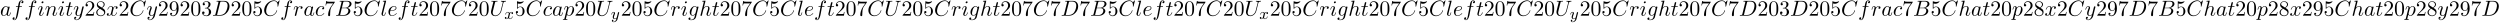
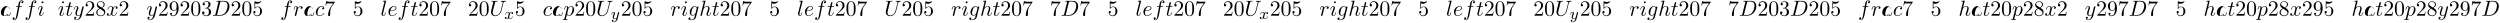
<svg xmlns="http://www.w3.org/2000/svg" xmlns:xlink="http://www.w3.org/1999/xlink" width="2105" height="19" viewBox="1872.02 1482.899 1258.281 11.357">
  <defs>
    <path id="g0-120" d="M3.993-3.18a.46.46 0 0 0-.367.43c0 .176.136.295.311.295s.447-.135.447-.478c0-.454-.503-.582-.797-.582-.375 0-.678.263-.861.574-.176-.422-.59-.574-.917-.574-.869 0-1.355.996-1.355 1.22 0 .071.056.103.12.103.095 0 .111-.04.135-.135.184-.582.662-.965 1.076-.965.311 0 .463.224.463.51 0 .16-.096.526-.16.782-.056.23-.231.94-.27 1.091-.112.43-.4.766-.758.766-.032 0-.24 0-.406-.112.366-.088.366-.422.366-.43C1.02-.87.877-.98.701-.98c-.215 0-.446.183-.446.486 0 .366.39.574.797.574.422 0 .717-.32.86-.574.176.39.543.574.925.574.87 0 1.347-.997 1.347-1.22 0-.08-.063-.103-.12-.103-.095 0-.11.055-.135.135-.16.534-.613.965-1.076.965-.263 0-.454-.176-.454-.51 0-.16.048-.343.16-.79.055-.239.23-.94.27-1.091.112-.415.39-.758.75-.758.04 0 .247 0 .414.112" />
    <path id="g0-121" d="M4.129-3.005c.031-.111.031-.127.031-.183 0-.2-.159-.247-.255-.247a.36.36 0 0 0-.326.215c-.016.04-.088.327-.128.494L2.973-.813c-.008.024-.35.67-.933.67-.39 0-.526-.287-.526-.646 0-.462.271-1.172.455-1.634.08-.2.103-.27.103-.414 0-.439-.35-.678-.717-.678-.79 0-1.116 1.124-1.116 1.22 0 .071.056.103.12.103.103 0 .111-.048.135-.127.207-.694.55-.973.837-.973.12 0 .191.08.191.263 0 .168-.063.351-.12.495C1.077-1.69.94-1.284.94-.91c0 .781.59.989 1.06.989.375 0 .646-.168.837-.351-.111.446-.19.757-.494 1.14-.263.327-.582.534-.94.534-.136 0-.439-.024-.598-.263A.454.454 0 0 0 1.259.7c0-.19-.143-.295-.31-.295-.176 0-.455.136-.455.527 0 .374.343.693.909.693.813 0 1.73-.654 1.968-1.618z" />
-     <path id="g1-66" d="M1.745-.85c-.109.425-.13.512-.992.512-.186 0-.295 0-.295.218 0 .12.098.12.295.12h3.894c1.724 0 3.011-1.287 3.011-2.356 0-.786-.633-1.419-1.69-1.539 1.134-.207 2.28-1.014 2.28-2.05 0-.808-.72-1.506-2.03-1.506H2.553c-.208 0-.317 0-.317.218 0 .12.099.12.306.12.022 0 .229 0 .414.022.197.022.295.033.295.175 0 .043-.011.076-.044.207zm1.648-3.143.676-2.705c.098-.382.12-.415.59-.415h1.406c.96 0 1.19.644 1.19 1.124 0 .96-.939 1.996-2.27 1.996zM2.902-.338c-.153 0-.175 0-.24-.011-.11-.011-.142-.022-.142-.11 0-.032 0-.054.055-.25l.752-3.044H5.39c1.047 0 1.255.808 1.255 1.277 0 1.08-.971 2.138-2.259 2.138z" />
-     <path id="g1-67" d="M8.29-7.582a.11.11 0 0 0-.12-.109c-.032 0-.043.011-.163.131l-.763.84c-.099-.153-.6-.97-1.811-.97C3-7.69.545-5.28.545-2.75.545-.95 1.833.24 3.502.24c.949 0 1.778-.436 2.356-.938 1.015-.895 1.2-1.887 1.2-1.92 0-.11-.109-.11-.13-.11-.066 0-.12.023-.143.11-.098.316-.349 1.09-1.101 1.723-.753.611-1.44.797-2.008.797-.981 0-2.138-.567-2.138-2.27 0-.621.23-2.388 1.32-3.665.666-.774 1.691-1.32 2.662-1.32 1.113 0 1.756.84 1.756 2.106 0 .436-.032.447-.032.556s.12.11.163.11c.142 0 .142-.023.197-.219z" />
    <path id="g1-68" d="M1.735-.85c-.11.425-.131.512-.993.512-.186 0-.306 0-.306.207C.436 0 .535 0 .742 0h3.61c2.27 0 4.419-2.302 4.419-4.69 0-1.54-.927-2.76-2.564-2.76H2.542c-.207 0-.327 0-.327.206 0 .131.098.131.316.131.142 0 .338.011.469.022.175.022.24.055.24.175 0 .043-.01.076-.044.207zM4.09-6.699c.098-.382.12-.415.589-.415h1.167c1.07 0 1.975.578 1.975 2.018 0 .535-.218 2.324-1.146 3.524-.316.404-1.178 1.233-2.52 1.233H2.924c-.153 0-.175 0-.24-.011-.11-.011-.142-.022-.142-.11 0-.032 0-.054.054-.25z" />
    <path id="g1-85" d="M6.927-6.305c.11-.448.306-.775 1.178-.808.055 0 .186-.01.186-.218 0-.01 0-.12-.142-.12-.36 0-.742.033-1.113.033s-.774-.033-1.134-.033c-.066 0-.197 0-.197.218 0 .12.11.12.197.12.622.011.742.24.742.48 0 .033-.022.197-.033.23L5.629-2.51C5.26-1.047 4.004-.1 2.913-.1c-.742 0-1.331-.48-1.331-1.417 0-.022 0-.371.12-.851L2.76-6.611c.098-.393.12-.502.916-.502.284 0 .371 0 .371-.218 0-.12-.12-.12-.152-.12-.306 0-1.091.033-1.397.033-.316 0-1.09-.033-1.407-.033-.087 0-.207 0-.207.218 0 .12.098.12.305.12.022 0 .23 0 .415.022.196.022.294.033.294.175 0 .065-.12.523-.185.774l-.24.96C1.375-4.756.85-2.695.807-2.487c-.076.305-.076.469-.076.632C.73-.524 1.724.24 2.869.24c1.375 0 2.727-1.233 3.087-2.673z" />
-     <path id="g1-97" d="M4.07-4.124c-.197-.403-.514-.698-1.005-.698C1.79-4.822.436-3.218.436-1.625.436-.6 1.036.12 1.887.12c.218 0 .764-.044 1.418-.818.088.458.47.818.993.818.382 0 .633-.25.807-.6.186-.393.328-1.058.328-1.08 0-.11-.098-.11-.131-.11-.11 0-.12.045-.153.197-.185.71-.382 1.353-.829 1.353-.295 0-.327-.284-.327-.502 0-.24.022-.327.142-.807.12-.458.141-.567.24-.982l.392-1.527c.077-.306.077-.327.077-.371 0-.186-.131-.295-.317-.295-.262 0-.425.24-.458.48m-.71 2.826c-.055.196-.055.218-.218.403-.48.6-.927.775-1.233.775-.545 0-.698-.6-.698-1.025 0-.546.349-1.888.6-2.39.338-.643.829-1.047 1.265-1.047.71 0 .862.895.862.96s-.022.131-.033.186z" />
+     <path id="g1-97" d="M4.07-4.124c-.197-.403-.514-.698-1.005-.698C1.79-4.822.436-3.218.436-1.625.436-.6 1.036.12 1.887.12c.218 0 .764-.044 1.418-.818.088.458.47.818.993.818.382 0 .633-.25.807-.6.186-.393.328-1.058.328-1.08 0-.11-.098-.11-.131-.11-.11 0-.12.045-.153.197-.185.71-.382 1.353-.829 1.353-.295 0-.327-.284-.327-.502 0-.24.022-.327.142-.807.12-.458.141-.567.24-.982l.392-1.527m-.71 2.826c-.055.196-.055.218-.218.403-.48.6-.927.775-1.233.775-.545 0-.698-.6-.698-1.025 0-.546.349-1.888.6-2.39.338-.643.829-1.047 1.265-1.047.71 0 .862.895.862.96s-.022.131-.033.186z" />
    <path id="g1-99" d="M4.32-4.145c-.175 0-.327 0-.48.152a.6.6 0 0 0-.196.426c0 .262.196.382.403.382.317 0 .611-.262.611-.699 0-.534-.513-.938-1.287-.938-1.473 0-2.924 1.56-2.924 3.098C.447-.742 1.08.12 2.215.12c1.56 0 2.476-1.156 2.476-1.287 0-.066-.066-.142-.131-.142-.055 0-.076.022-.142.109C3.556-.12 2.368-.12 2.236-.12c-.687 0-.981-.535-.981-1.19 0-.446.218-1.505.589-2.18.338-.623.938-1.092 1.538-1.092.37 0 .785.142.938.437" />
    <path id="g1-101" d="M2.04-2.52c.316 0 1.124-.022 1.67-.25.763-.328.817-.972.817-1.125 0-.48-.414-.927-1.167-.927-1.21 0-2.858 1.058-2.858 2.967C.502-.742 1.145.12 2.215.12c1.56 0 2.476-1.156 2.476-1.287 0-.066-.066-.142-.131-.142-.055 0-.076.022-.142.109C3.556-.12 2.368-.12 2.236-.12c-.85 0-.949-.916-.949-1.265 0-.131.011-.47.175-1.135zm-.513-.24c.426-1.658 1.55-1.822 1.833-1.822.513 0 .807.317.807.687 0 1.135-1.745 1.135-2.192 1.135z" />
    <path id="g1-102" d="M4.004-4.364h.938c.218 0 .327 0 .327-.218 0-.12-.109-.12-.294-.12h-.906l.23-1.243c.043-.23.196-1.004.261-1.135.098-.207.284-.37.513-.37.043 0 .327 0 .534.195a.604.604 0 0 0-.589.59c0 .25.197.381.404.381.283 0 .6-.24.6-.654 0-.502-.502-.753-.95-.753-.37 0-1.057.196-1.385 1.276-.065.23-.098.339-.36 1.713h-.752c-.208 0-.328 0-.328.207 0 .131.098.131.306.131h.72l-.818 4.31c-.197 1.058-.382 2.05-.95 2.05-.043 0-.316 0-.523-.196a.59.59 0 0 0 .6-.59c0-.25-.197-.38-.404-.38-.283 0-.6.24-.6.654 0 .49.48.752.927.752.6 0 1.037-.643 1.233-1.058.35-.687.6-2.007.611-2.083z" />
    <path id="g1-103" d="M5.138-4.113c.011-.065.033-.12.033-.196 0-.186-.131-.295-.316-.295-.11 0-.404.077-.448.47-.196-.404-.578-.688-1.014-.688-1.244 0-2.597 1.527-2.597 3.098C.796-.644 1.462 0 2.247 0c.644 0 1.157-.513 1.266-.633l.01.011c-.228.971-.36 1.418-.36 1.44-.043.098-.414 1.178-1.57 1.178-.208 0-.568-.01-.873-.109a.61.61 0 0 0 .447-.567c0-.175-.12-.382-.414-.382a.61.61 0 0 0-.59.633c0 .447.404.665 1.452.665 1.363 0 2.149-.85 2.312-1.505zM3.72-1.396c-.065.283-.316.556-.556.763-.23.197-.568.393-.884.393-.545 0-.71-.567-.71-1.004 0-.523.317-1.81.612-2.367.294-.534.763-.97 1.222-.97.72 0 .872.883.872.937s-.021.12-.032.164z" />
    <path id="g1-104" d="M3.13-7.45c0-.012 0-.12-.14-.12-.252 0-1.048.086-1.332.108-.087.011-.207.022-.207.218 0 .131.098.131.262.131.523 0 .545.077.545.186l-.033.218L.644-.425C.6-.273.6-.251.6-.185.6.065.818.12.916.12c.175 0 .35-.13.404-.284l.207-.829.24-.982c.066-.24.131-.48.186-.73.022-.066.109-.426.12-.491.032-.099.37-.71.742-1.004.24-.175.578-.382 1.047-.382s.589.371.589.764c0 .589-.415 1.778-.676 2.443-.088.251-.142.382-.142.6 0 .513.382.895.894.895 1.026 0 1.43-1.593 1.43-1.68 0-.11-.099-.11-.132-.11-.109 0-.109.034-.163.197C5.498-.895 5.149-.12 4.549-.12c-.185 0-.262-.11-.262-.36 0-.273.098-.535.197-.775.174-.469.665-1.767.665-2.4 0-.709-.436-1.167-1.254-1.167-.688 0-1.211.338-1.615.84z" />
    <path id="g1-105" d="M3.098-6.818c0-.218-.153-.393-.403-.393-.295 0-.59.284-.59.578 0 .208.153.393.415.393.25 0 .578-.25.578-.578M2.27-2.716c.131-.317.131-.339.24-.633.087-.218.142-.371.142-.578 0-.491-.35-.895-.895-.895-1.025 0-1.44 1.582-1.44 1.68 0 .11.11.11.131.11.11 0 .12-.023.175-.197.294-1.026.73-1.353 1.102-1.353.087 0 .272 0 .272.35 0 .228-.076.457-.12.567-.087.283-.578 1.549-.752 2.018-.11.283-.251.643-.251.872 0 .513.37.895.894.895 1.026 0 1.43-1.582 1.43-1.68 0-.11-.099-.11-.132-.11-.109 0-.109.034-.163.197C2.705-.785 2.345-.12 1.789-.12c-.185 0-.262-.11-.262-.36 0-.273.066-.425.317-1.09z" />
    <path id="g1-108" d="M2.815-7.45c0-.012 0-.12-.142-.12-.251 0-1.048.086-1.331.108-.087.011-.207.022-.207.23 0 .12.109.12.272.12.524 0 .535.097.535.185l-.033.218L.535-1.255c-.033.12-.055.197-.055.371C.48-.262.96.12 1.473.12c.36 0 .632-.218.818-.61.196-.415.327-1.048.327-1.07 0-.11-.098-.11-.13-.11-.11 0-.12.045-.153.197-.186.71-.393 1.353-.83 1.353-.327 0-.327-.35-.327-.502 0-.262.011-.316.066-.523z" />
-     <path id="g1-110" d="M.96-.644c-.033.164-.098.415-.098.47 0 .196.153.294.316.294a.45.45 0 0 0 .404-.305c.01-.022.142-.535.207-.808l.24-.982c.066-.24.131-.48.186-.73.043-.186.13-.502.141-.546.164-.338.742-1.33 1.779-1.33.49 0 .589.403.589.763 0 .676-.535 2.073-.71 2.542-.098.25-.109.381-.109.501 0 .513.382.895.895.895 1.025 0 1.43-1.593 1.43-1.68 0-.11-.1-.11-.132-.11-.109 0-.109.034-.163.197C5.716-.73 5.356-.12 4.822-.12c-.186 0-.262-.11-.262-.36 0-.273.098-.535.196-.775.208-.578.666-1.778.666-2.4 0-.73-.47-1.167-1.255-1.167-.982 0-1.516.698-1.702.95-.054-.612-.501-.95-1.003-.95s-.71.426-.818.622a5.5 5.5 0 0 0-.328 1.058c0 .11.11.11.131.11.11 0 .12-.012.186-.252.185-.774.403-1.298.796-1.298.218 0 .338.142.338.502 0 .23-.032.35-.174.916z" />
    <path id="g1-112" d="M.49 1.33c-.086.372-.108.448-.588.448-.131 0-.251 0-.251.207 0 .088.054.131.142.131.294 0 .61-.032.916-.032.36 0 .731.032 1.08.032.055 0 .196 0 .196-.218 0-.12-.109-.12-.261-.12-.546 0-.546-.076-.546-.174 0-.131.458-1.91.535-2.182.142.316.447.698 1.003.698 1.266 0 2.63-1.593 2.63-3.196 0-1.026-.622-1.746-1.451-1.746-.546 0-1.07.393-1.43.818-.109-.589-.578-.818-.981-.818-.502 0-.71.426-.808.622C.48-3.83.338-3.175.338-3.142c0 .11.11.11.131.11.11 0 .12-.012.186-.252.185-.774.403-1.298.796-1.298.185 0 .338.087.338.502 0 .25-.033.37-.076.556zm1.92-4.734c.077-.294.372-.6.568-.763.382-.338.698-.415.884-.415.436 0 .698.382.698 1.026s-.36 1.898-.556 2.312C3.633-.48 3.109-.12 2.705-.12c-.72 0-.861-.905-.861-.97 0-.023 0-.045.032-.175z" />
    <path id="g1-114" d="M.96-.644c-.033.164-.098.415-.098.47 0 .196.153.294.316.294a.45.45 0 0 0 .404-.305c.022-.044.393-1.528.436-1.724.087-.36.284-1.124.35-1.418.043-.142.348-.655.61-.895.087-.076.404-.36.873-.36.284 0 .447.131.458.131-.327.055-.567.316-.567.6 0 .175.12.382.414.382s.6-.251.6-.644c0-.382-.349-.709-.905-.709-.71 0-1.19.535-1.396.84a.99.99 0 0 0-.993-.84c-.502 0-.71.426-.807.622-.197.37-.339 1.025-.339 1.058 0 .11.11.11.131.11.11 0 .12-.012.186-.252.185-.774.403-1.298.796-1.298.186 0 .338.087.338.502 0 .23-.032.35-.174.916z" />
    <path id="g1-116" d="M2.247-4.364h1.026c.218 0 .327 0 .327-.218 0-.12-.11-.12-.305-.12h-.96c.392-1.549.447-1.767.447-1.833 0-.185-.131-.294-.317-.294-.032 0-.338.01-.436.393l-.425 1.734H.578c-.218 0-.327 0-.327.207 0 .131.087.131.305.131h.96C.731-1.265.687-1.08.687-.884c0 .59.415 1.004 1.004 1.004 1.113 0 1.734-1.593 1.734-1.68 0-.11-.087-.11-.13-.11-.099 0-.11.034-.164.154C2.66-.382 2.084-.12 1.713-.12c-.23 0-.338-.142-.338-.502 0-.262.021-.338.065-.523z" />
    <path id="g1-120" d="M3.644-3.295c.065-.283.316-1.287 1.08-1.287.054 0 .316 0 .545.142-.305.055-.524.327-.524.59 0 .174.12.38.415.38.24 0 .59-.195.59-.632 0-.567-.645-.72-1.015-.72-.633 0-1.015.578-1.146.83-.273-.72-.862-.83-1.178-.83-1.135 0-1.756 1.407-1.756 1.68 0 .11.109.11.13.11.088 0 .12-.023.142-.12.371-1.157 1.091-1.43 1.462-1.43.207 0 .59.098.59.731 0 .338-.186 1.07-.59 2.596C2.215-.578 1.833-.12 1.353-.12c-.066 0-.317 0-.546-.142.273-.054.513-.283.513-.589 0-.294-.24-.382-.404-.382-.327 0-.6.284-.6.633 0 .502.546.72 1.026.72.72 0 1.113-.764 1.145-.83.131.405.524.83 1.178.83 1.124 0 1.746-1.407 1.746-1.68 0-.11-.098-.11-.131-.11-.098 0-.12.045-.142.12-.36 1.168-1.102 1.43-1.45 1.43-.426 0-.6-.35-.6-.72 0-.24.065-.48.185-.96z" />
    <path id="g1-121" d="M5.302-4.156c.043-.153.043-.175.043-.251 0-.197-.152-.295-.316-.295a.47.47 0 0 0-.382.23 8 8 0 0 0-.152.588 21 21 0 0 0-.219.873l-.49 1.964c-.044.163-.513.927-1.233.927-.557 0-.677-.48-.677-.884 0-.501.186-1.178.557-2.138.174-.447.218-.567.218-.785 0-.491-.35-.895-.895-.895-1.036 0-1.44 1.582-1.44 1.68 0 .11.11.11.131.11.11 0 .12-.023.175-.197.294-1.026.73-1.353 1.102-1.353.087 0 .272 0 .272.35 0 .272-.109.556-.185.763-.436 1.156-.633 1.778-.633 2.29C1.178-.206 1.865.12 2.51.12c.426 0 .796-.185 1.102-.49-.142.566-.273 1.1-.71 1.68-.283.37-.697.686-1.2.686-.152 0-.643-.032-.828-.458.174 0 .316 0 .469-.13A.59.59 0 0 0 1.56.96c0-.338-.295-.382-.404-.382-.25 0-.61.175-.61.71 0 .545.48.948 1.156.948 1.123 0 2.247-.992 2.553-2.225z" />
    <path id="g2-48" d="M5.018-3.49c0-.874-.054-1.746-.436-2.554C4.08-7.09 3.185-7.265 2.727-7.265c-.654 0-1.45.283-1.898 1.298C.48-5.215.425-4.364.425-3.491c0 .818.044 1.8.491 2.63A2 2 0 0 0 2.716.24c.59 0 1.419-.23 1.899-1.265.349-.753.403-1.604.403-2.466M2.716 0c-.425 0-1.069-.273-1.265-1.32-.12-.655-.12-1.658-.12-2.302 0-.698 0-1.418.087-2.007.207-1.298 1.026-1.396 1.298-1.396.36 0 1.08.196 1.288 1.276.109.61.109 1.44.109 2.127 0 .818 0 1.56-.12 2.258C3.829-.327 3.207 0 2.716 0" />
    <path id="g2-50" d="m1.385-.84 1.157-1.124c1.702-1.505 2.356-2.094 2.356-3.185 0-1.244-.982-2.116-2.313-2.116a2.016 2.016 0 0 0-2.04 1.974c0 .611.546.611.579.611.185 0 .567-.13.567-.578a.55.55 0 0 0-.578-.567c-.088 0-.11 0-.142.01.25-.709.84-1.112 1.473-1.112.992 0 1.461.883 1.461 1.778 0 .873-.545 1.734-1.145 2.41L.665-.403c-.12.12-.12.142-.12.404h4.048l.305-1.898h-.273c-.054.327-.13.807-.24.97C4.31-.84 3.59-.84 3.35-.84z" />
    <path id="g2-51" d="M3.164-3.84c.894-.295 1.527-1.058 1.527-1.92 0-.895-.96-1.505-2.007-1.505-1.102 0-1.931.654-1.931 1.483 0 .36.24.567.556.567.338 0 .556-.24.556-.556 0-.545-.512-.545-.676-.545.338-.535 1.058-.677 1.451-.677.447 0 1.047.24 1.047 1.222 0 .131-.022.764-.305 1.244-.327.523-.698.556-.971.567-.087.01-.35.033-.426.033-.087.01-.163.022-.163.13 0 .12.076.12.262.12h.48c.894 0 1.298.742 1.298 1.812 0 1.483-.753 1.8-1.233 1.8-.469 0-1.287-.186-1.669-.83.382.055.72-.185.72-.6 0-.392-.295-.61-.61-.61-.263 0-.612.152-.612.632C.458-.48 1.473.24 2.662.24c1.33 0 2.323-.993 2.323-2.105 0-.895-.687-1.746-1.821-1.975" />
    <path id="g2-53" d="M4.898-2.193c0-1.298-.894-2.389-2.073-2.389-.523 0-.992.175-1.385.557v-2.128c.218.066.578.142.927.142 1.342 0 2.106-.993 2.106-1.134 0-.066-.033-.12-.11-.12-.01 0-.032 0-.087.032a3.6 3.6 0 0 1-1.483.317c-.437 0-.938-.077-1.451-.306-.087-.033-.11-.033-.131-.033-.11 0-.11.088-.11.262v3.23c0 .196 0 .283.154.283.076 0 .098-.033.141-.098.12-.175.524-.764 1.408-.764.567 0 .84.502.927.698.174.404.196.83.196 1.375 0 .382 0 1.036-.262 1.494-.261.426-.665.71-1.167.71-.796 0-1.418-.579-1.603-1.222.032.01.065.022.185.022.36 0 .545-.273.545-.535s-.185-.535-.545-.535c-.153 0-.535.077-.535.579C.545-.818 1.298.24 2.52.24c1.265 0 2.378-1.047 2.378-2.433" />
    <path id="g2-55" d="M5.193-6.644c.098-.13.098-.152.098-.381H2.64c-1.33 0-1.353-.142-1.396-.35H.97L.61-5.127h.273c.032-.175.13-.862.272-.993.077-.065.928-.065 1.07-.065h2.258c-.12.174-.982 1.363-1.222 1.723C2.28-2.989 1.92-1.472 1.92-.36c0 .11 0 .6.502.6s.502-.49.502-.6v-.556c0-.6.032-1.2.12-1.79.043-.25.196-1.189.676-1.865z" />
    <path id="g2-56" d="M1.778-4.985c-.502-.328-.545-.699-.545-.884 0-.666.709-1.124 1.483-1.124.797 0 1.495.568 1.495 1.353 0 .622-.426 1.145-1.08 1.527zM3.371-3.95c.785-.404 1.32-.971 1.32-1.691 0-1.004-.971-1.625-1.964-1.625-1.09 0-1.974.807-1.974 1.821 0 .197.022.688.48 1.2.12.131.523.404.796.59-.633.316-1.57.927-1.57 2.007C.458-.491 1.57.24 2.715.24c1.233 0 2.27-.905 2.27-2.073 0-.392-.12-.883-.535-1.342-.207-.229-.382-.338-1.08-.774m-1.091.458 1.342.851c.305.207.818.535.818 1.2 0 .807-.818 1.375-1.713 1.375-.938 0-1.723-.677-1.723-1.582 0-.633.349-1.331 1.276-1.844" />
    <path id="g2-57" d="M4.004-3.47v.35c0 2.553-1.135 3.055-1.768 3.055-.185 0-.774-.022-1.069-.393.48 0 .568-.317.568-.502 0-.338-.262-.502-.502-.502-.175 0-.502.098-.502.524C.73-.208 1.32.24 2.247.24c1.408 0 2.738-1.484 2.738-3.83 0-2.934-1.254-3.675-2.225-3.675-.6 0-1.135.196-1.604.687-.447.49-.698.949-.698 1.767 0 1.364.96 2.433 2.182 2.433.665 0 1.113-.458 1.364-1.091m-1.353.84c-.175 0-.676 0-1.015-.686-.196-.404-.196-.95-.196-1.484 0-.59 0-1.102.23-1.505.294-.546.708-.688 1.09-.688.502 0 .862.371 1.047.862.131.35.175 1.036.175 1.538 0 .906-.371 1.964-1.331 1.964" />
  </defs>
  <g id="page1">
    <use xlink:href="#g1-97" x="1872.02" y="1490.792" />
    <use xlink:href="#g1-102" x="1877.786" y="1490.792" />
    <use xlink:href="#g1-102" x="1884.301" y="1490.792" />
    <use xlink:href="#g1-105" x="1890.817" y="1490.792" />
    <use xlink:href="#g1-110" x="1894.575" y="1490.792" />
    <use xlink:href="#g1-105" x="1901.123" y="1490.792" />
    <use xlink:href="#g1-116" x="1904.881" y="1490.792" />
    <use xlink:href="#g1-121" x="1908.821" y="1490.792" />
    <use xlink:href="#g2-50" x="1914.561" y="1490.792" />
    <use xlink:href="#g2-56" x="1920.015" y="1490.792" />
    <use xlink:href="#g1-120" x="1925.47" y="1490.792" />
    <use xlink:href="#g2-50" x="1931.705" y="1490.792" />
    <use xlink:href="#g1-67" x="1937.159" y="1490.792" />
    <use xlink:href="#g1-121" x="1945.736" y="1490.792" />
    <use xlink:href="#g2-50" x="1951.476" y="1490.792" />
    <use xlink:href="#g2-57" x="1956.931" y="1490.792" />
    <use xlink:href="#g2-50" x="1962.385" y="1490.792" />
    <use xlink:href="#g2-48" x="1967.84" y="1490.792" />
    <use xlink:href="#g2-51" x="1973.295" y="1490.792" />
    <use xlink:href="#g1-68" x="1978.749" y="1490.792" />
    <use xlink:href="#g2-50" x="1988.084" y="1490.792" />
    <use xlink:href="#g2-48" x="1993.539" y="1490.792" />
    <use xlink:href="#g2-53" x="1998.993" y="1490.792" />
    <use xlink:href="#g1-67" x="2004.448" y="1490.792" />
    <use xlink:href="#g1-102" x="2013.025" y="1490.792" />
    <use xlink:href="#g1-114" x="2019.54" y="1490.792" />
    <use xlink:href="#g1-97" x="2024.765" y="1490.792" />
    <use xlink:href="#g1-99" x="2030.531" y="1490.792" />
    <use xlink:href="#g2-55" x="2035.252" y="1490.792" />
    <use xlink:href="#g1-66" x="2040.707" y="1490.792" />
    <use xlink:href="#g2-53" x="2049.529" y="1490.792" />
    <use xlink:href="#g1-67" x="2054.983" y="1490.792" />
    <use xlink:href="#g1-108" x="2063.561" y="1490.792" />
    <use xlink:href="#g1-101" x="2067.03" y="1490.792" />
    <use xlink:href="#g1-102" x="2072.11" y="1490.792" />
    <use xlink:href="#g1-116" x="2078.625" y="1490.792" />
    <use xlink:href="#g2-50" x="2082.565" y="1490.792" />
    <use xlink:href="#g2-48" x="2088.019" y="1490.792" />
    <use xlink:href="#g2-55" x="2093.474" y="1490.792" />
    <use xlink:href="#g1-67" x="2098.928" y="1490.792" />
    <use xlink:href="#g2-50" x="2107.505" y="1490.792" />
    <use xlink:href="#g2-48" x="2112.96" y="1490.792" />
    <use xlink:href="#g1-85" x="2118.415" y="1490.792" />
    <use xlink:href="#g0-120" x="2125.863" y="1492.428" />
    <use xlink:href="#g2-53" x="2131.128" y="1490.792" />
    <use xlink:href="#g1-67" x="2136.583" y="1490.792" />
    <use xlink:href="#g1-99" x="2145.16" y="1490.792" />
    <use xlink:href="#g1-97" x="2149.881" y="1490.792" />
    <use xlink:href="#g1-112" x="2155.647" y="1490.792" />
    <use xlink:href="#g2-50" x="2161.136" y="1490.792" />
    <use xlink:href="#g2-48" x="2166.591" y="1490.792" />
    <use xlink:href="#g1-85" x="2172.045" y="1490.792" />
    <use xlink:href="#g0-121" x="2179.494" y="1492.428" />
    <use xlink:href="#g2-50" x="2184.463" y="1490.792" />
    <use xlink:href="#g2-48" x="2189.918" y="1490.792" />
    <use xlink:href="#g2-53" x="2195.373" y="1490.792" />
    <use xlink:href="#g1-67" x="2200.827" y="1490.792" />
    <use xlink:href="#g1-114" x="2209.404" y="1490.792" />
    <use xlink:href="#g1-105" x="2214.629" y="1490.792" />
    <use xlink:href="#g1-103" x="2218.387" y="1490.792" />
    <use xlink:href="#g1-104" x="2223.982" y="1490.792" />
    <use xlink:href="#g1-116" x="2230.268" y="1490.792" />
    <use xlink:href="#g2-50" x="2234.207" y="1490.792" />
    <use xlink:href="#g2-48" x="2239.662" y="1490.792" />
    <use xlink:href="#g2-55" x="2245.116" y="1490.792" />
    <use xlink:href="#g1-67" x="2250.571" y="1490.792" />
    <use xlink:href="#g2-53" x="2259.148" y="1490.792" />
    <use xlink:href="#g1-67" x="2264.602" y="1490.792" />
    <use xlink:href="#g1-108" x="2273.18" y="1490.792" />
    <use xlink:href="#g1-101" x="2276.649" y="1490.792" />
    <use xlink:href="#g1-102" x="2281.729" y="1490.792" />
    <use xlink:href="#g1-116" x="2288.244" y="1490.792" />
    <use xlink:href="#g2-50" x="2292.184" y="1490.792" />
    <use xlink:href="#g2-48" x="2297.638" y="1490.792" />
    <use xlink:href="#g2-55" x="2303.093" y="1490.792" />
    <use xlink:href="#g1-67" x="2308.547" y="1490.792" />
    <use xlink:href="#g1-85" x="2317.125" y="1490.792" />
    <use xlink:href="#g2-50" x="2325.762" y="1490.792" />
    <use xlink:href="#g2-48" x="2331.217" y="1490.792" />
    <use xlink:href="#g2-53" x="2336.672" y="1490.792" />
    <use xlink:href="#g1-67" x="2342.126" y="1490.792" />
    <use xlink:href="#g1-114" x="2350.703" y="1490.792" />
    <use xlink:href="#g1-105" x="2355.928" y="1490.792" />
    <use xlink:href="#g1-103" x="2359.686" y="1490.792" />
    <use xlink:href="#g1-104" x="2365.281" y="1490.792" />
    <use xlink:href="#g1-116" x="2371.567" y="1490.792" />
    <use xlink:href="#g2-50" x="2375.506" y="1490.792" />
    <use xlink:href="#g2-48" x="2380.96" y="1490.792" />
    <use xlink:href="#g2-55" x="2386.415" y="1490.792" />
    <use xlink:href="#g1-67" x="2391.87" y="1490.792" />
    <use xlink:href="#g2-55" x="2400.447" y="1490.792" />
    <use xlink:href="#g1-68" x="2405.901" y="1490.792" />
    <use xlink:href="#g2-55" x="2415.236" y="1490.792" />
    <use xlink:href="#g1-66" x="2420.691" y="1490.792" />
    <use xlink:href="#g2-53" x="2429.513" y="1490.792" />
    <use xlink:href="#g1-67" x="2434.967" y="1490.792" />
    <use xlink:href="#g1-108" x="2443.545" y="1490.792" />
    <use xlink:href="#g1-101" x="2447.014" y="1490.792" />
    <use xlink:href="#g1-102" x="2452.094" y="1490.792" />
    <use xlink:href="#g1-116" x="2458.609" y="1490.792" />
    <use xlink:href="#g2-50" x="2462.549" y="1490.792" />
    <use xlink:href="#g2-48" x="2468.003" y="1490.792" />
    <use xlink:href="#g2-55" x="2473.458" y="1490.792" />
    <use xlink:href="#g1-67" x="2478.912" y="1490.792" />
    <use xlink:href="#g2-50" x="2487.489" y="1490.792" />
    <use xlink:href="#g2-48" x="2492.944" y="1490.792" />
    <use xlink:href="#g1-85" x="2498.399" y="1490.792" />
    <use xlink:href="#g0-120" x="2505.847" y="1492.428" />
    <use xlink:href="#g2-50" x="2511.112" y="1490.792" />
    <use xlink:href="#g2-48" x="2516.567" y="1490.792" />
    <use xlink:href="#g2-53" x="2522.021" y="1490.792" />
    <use xlink:href="#g1-67" x="2527.476" y="1490.792" />
    <use xlink:href="#g1-114" x="2536.053" y="1490.792" />
    <use xlink:href="#g1-105" x="2541.278" y="1490.792" />
    <use xlink:href="#g1-103" x="2545.036" y="1490.792" />
    <use xlink:href="#g1-104" x="2550.631" y="1490.792" />
    <use xlink:href="#g1-116" x="2556.916" y="1490.792" />
    <use xlink:href="#g2-50" x="2560.856" y="1490.792" />
    <use xlink:href="#g2-48" x="2566.31" y="1490.792" />
    <use xlink:href="#g2-55" x="2571.765" y="1490.792" />
    <use xlink:href="#g1-67" x="2577.219" y="1490.792" />
    <use xlink:href="#g2-53" x="2585.797" y="1490.792" />
    <use xlink:href="#g1-67" x="2591.251" y="1490.792" />
    <use xlink:href="#g1-108" x="2599.828" y="1490.792" />
    <use xlink:href="#g1-101" x="2603.298" y="1490.792" />
    <use xlink:href="#g1-102" x="2608.378" y="1490.792" />
    <use xlink:href="#g1-116" x="2614.893" y="1490.792" />
    <use xlink:href="#g2-50" x="2618.832" y="1490.792" />
    <use xlink:href="#g2-48" x="2624.287" y="1490.792" />
    <use xlink:href="#g2-55" x="2629.741" y="1490.792" />
    <use xlink:href="#g1-67" x="2635.196" y="1490.792" />
    <use xlink:href="#g2-50" x="2643.773" y="1490.792" />
    <use xlink:href="#g2-48" x="2649.228" y="1490.792" />
    <use xlink:href="#g1-85" x="2654.682" y="1490.792" />
    <use xlink:href="#g0-121" x="2662.131" y="1492.428" />
    <use xlink:href="#g2-50" x="2667.101" y="1490.792" />
    <use xlink:href="#g2-48" x="2672.555" y="1490.792" />
    <use xlink:href="#g2-53" x="2678.01" y="1490.792" />
    <use xlink:href="#g1-67" x="2683.464" y="1490.792" />
    <use xlink:href="#g1-114" x="2692.042" y="1490.792" />
    <use xlink:href="#g1-105" x="2697.266" y="1490.792" />
    <use xlink:href="#g1-103" x="2701.025" y="1490.792" />
    <use xlink:href="#g1-104" x="2706.619" y="1490.792" />
    <use xlink:href="#g1-116" x="2712.905" y="1490.792" />
    <use xlink:href="#g2-50" x="2716.844" y="1490.792" />
    <use xlink:href="#g2-48" x="2722.299" y="1490.792" />
    <use xlink:href="#g2-55" x="2727.753" y="1490.792" />
    <use xlink:href="#g1-67" x="2733.208" y="1490.792" />
    <use xlink:href="#g2-55" x="2741.785" y="1490.792" />
    <use xlink:href="#g1-68" x="2747.24" y="1490.792" />
    <use xlink:href="#g2-50" x="2756.575" y="1490.792" />
    <use xlink:href="#g2-48" x="2762.029" y="1490.792" />
    <use xlink:href="#g2-51" x="2767.484" y="1490.792" />
    <use xlink:href="#g1-68" x="2772.938" y="1490.792" />
    <use xlink:href="#g2-50" x="2782.273" y="1490.792" />
    <use xlink:href="#g2-48" x="2787.728" y="1490.792" />
    <use xlink:href="#g2-53" x="2793.182" y="1490.792" />
    <use xlink:href="#g1-67" x="2798.637" y="1490.792" />
    <use xlink:href="#g1-102" x="2807.214" y="1490.792" />
    <use xlink:href="#g1-114" x="2813.729" y="1490.792" />
    <use xlink:href="#g1-97" x="2818.954" y="1490.792" />
    <use xlink:href="#g1-99" x="2824.72" y="1490.792" />
    <use xlink:href="#g2-55" x="2829.441" y="1490.792" />
    <use xlink:href="#g1-66" x="2834.896" y="1490.792" />
    <use xlink:href="#g2-53" x="2843.718" y="1490.792" />
    <use xlink:href="#g1-67" x="2849.173" y="1490.792" />
    <use xlink:href="#g1-104" x="2857.75" y="1490.792" />
    <use xlink:href="#g1-97" x="2864.035" y="1490.792" />
    <use xlink:href="#g1-116" x="2869.802" y="1490.792" />
    <use xlink:href="#g2-50" x="2873.741" y="1490.792" />
    <use xlink:href="#g2-48" x="2879.196" y="1490.792" />
    <use xlink:href="#g1-112" x="2884.65" y="1490.792" />
    <use xlink:href="#g2-50" x="2890.139" y="1490.792" />
    <use xlink:href="#g2-56" x="2895.593" y="1490.792" />
    <use xlink:href="#g1-120" x="2901.048" y="1490.792" />
    <use xlink:href="#g2-50" x="2907.283" y="1490.792" />
    <use xlink:href="#g1-67" x="2912.737" y="1490.792" />
    <use xlink:href="#g1-121" x="2921.315" y="1490.792" />
    <use xlink:href="#g2-50" x="2927.054" y="1490.792" />
    <use xlink:href="#g2-57" x="2932.509" y="1490.792" />
    <use xlink:href="#g2-55" x="2937.964" y="1490.792" />
    <use xlink:href="#g1-68" x="2943.418" y="1490.792" />
    <use xlink:href="#g2-55" x="2952.753" y="1490.792" />
    <use xlink:href="#g1-66" x="2958.208" y="1490.792" />
    <use xlink:href="#g2-53" x="2967.03" y="1490.792" />
    <use xlink:href="#g1-67" x="2972.484" y="1490.792" />
    <use xlink:href="#g1-104" x="2981.061" y="1490.792" />
    <use xlink:href="#g1-97" x="2987.347" y="1490.792" />
    <use xlink:href="#g1-116" x="2993.113" y="1490.792" />
    <use xlink:href="#g2-50" x="2997.053" y="1490.792" />
    <use xlink:href="#g2-48" x="3002.507" y="1490.792" />
    <use xlink:href="#g1-112" x="3007.962" y="1490.792" />
    <use xlink:href="#g2-50" x="3013.45" y="1490.792" />
    <use xlink:href="#g2-56" x="3018.905" y="1490.792" />
    <use xlink:href="#g1-120" x="3024.36" y="1490.792" />
    <use xlink:href="#g2-50" x="3030.594" y="1490.792" />
    <use xlink:href="#g2-57" x="3036.049" y="1490.792" />
    <use xlink:href="#g2-53" x="3041.504" y="1490.792" />
    <use xlink:href="#g1-67" x="3046.958" y="1490.792" />
    <use xlink:href="#g1-104" x="3055.535" y="1490.792" />
    <use xlink:href="#g1-97" x="3061.821" y="1490.792" />
    <use xlink:href="#g1-116" x="3067.587" y="1490.792" />
    <use xlink:href="#g2-50" x="3071.527" y="1490.792" />
    <use xlink:href="#g2-48" x="3076.981" y="1490.792" />
    <use xlink:href="#g1-112" x="3082.436" y="1490.792" />
    <use xlink:href="#g2-50" x="3087.924" y="1490.792" />
    <use xlink:href="#g2-56" x="3093.379" y="1490.792" />
    <use xlink:href="#g1-121" x="3098.833" y="1490.792" />
    <use xlink:href="#g2-50" x="3104.573" y="1490.792" />
    <use xlink:href="#g2-57" x="3110.028" y="1490.792" />
    <use xlink:href="#g2-55" x="3115.483" y="1490.792" />
    <use xlink:href="#g1-68" x="3120.937" y="1490.792" />
  </g>
  <script type="text/ecmascript">if(window.parent.postMessage)window.parent.postMessage("4.34671|1578.75|14.25|"+window.location,"*");</script>
</svg>